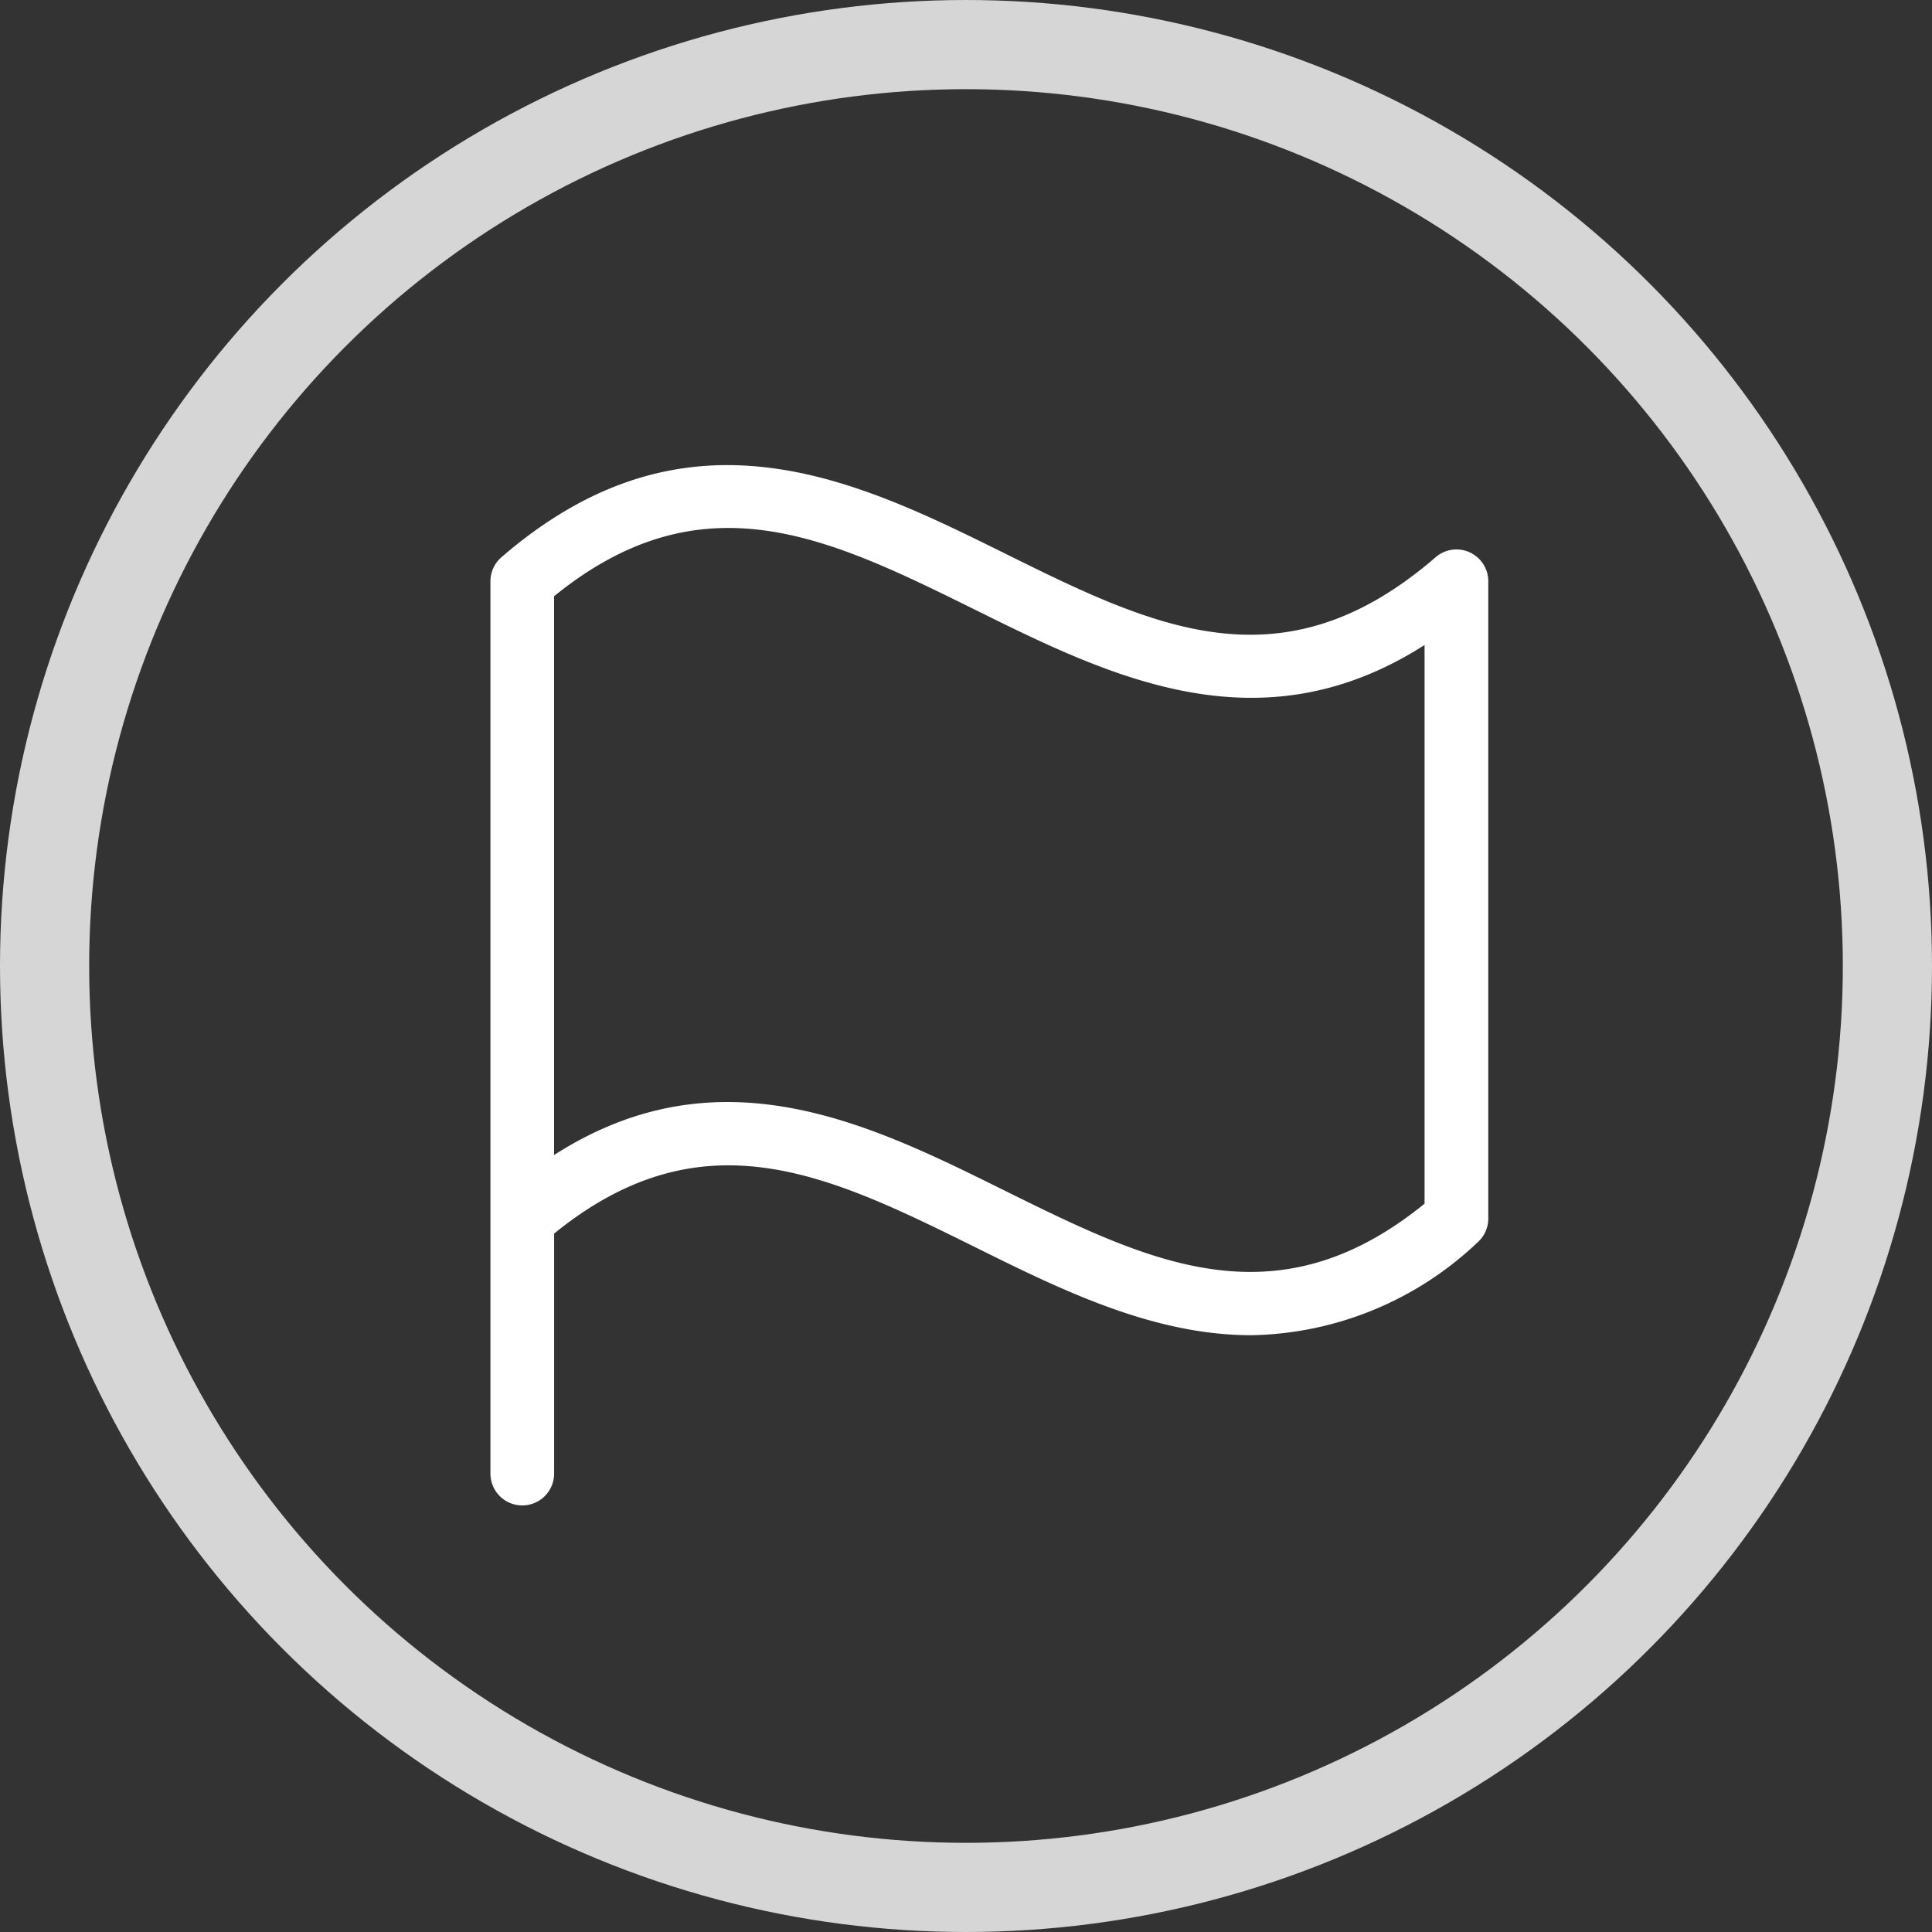
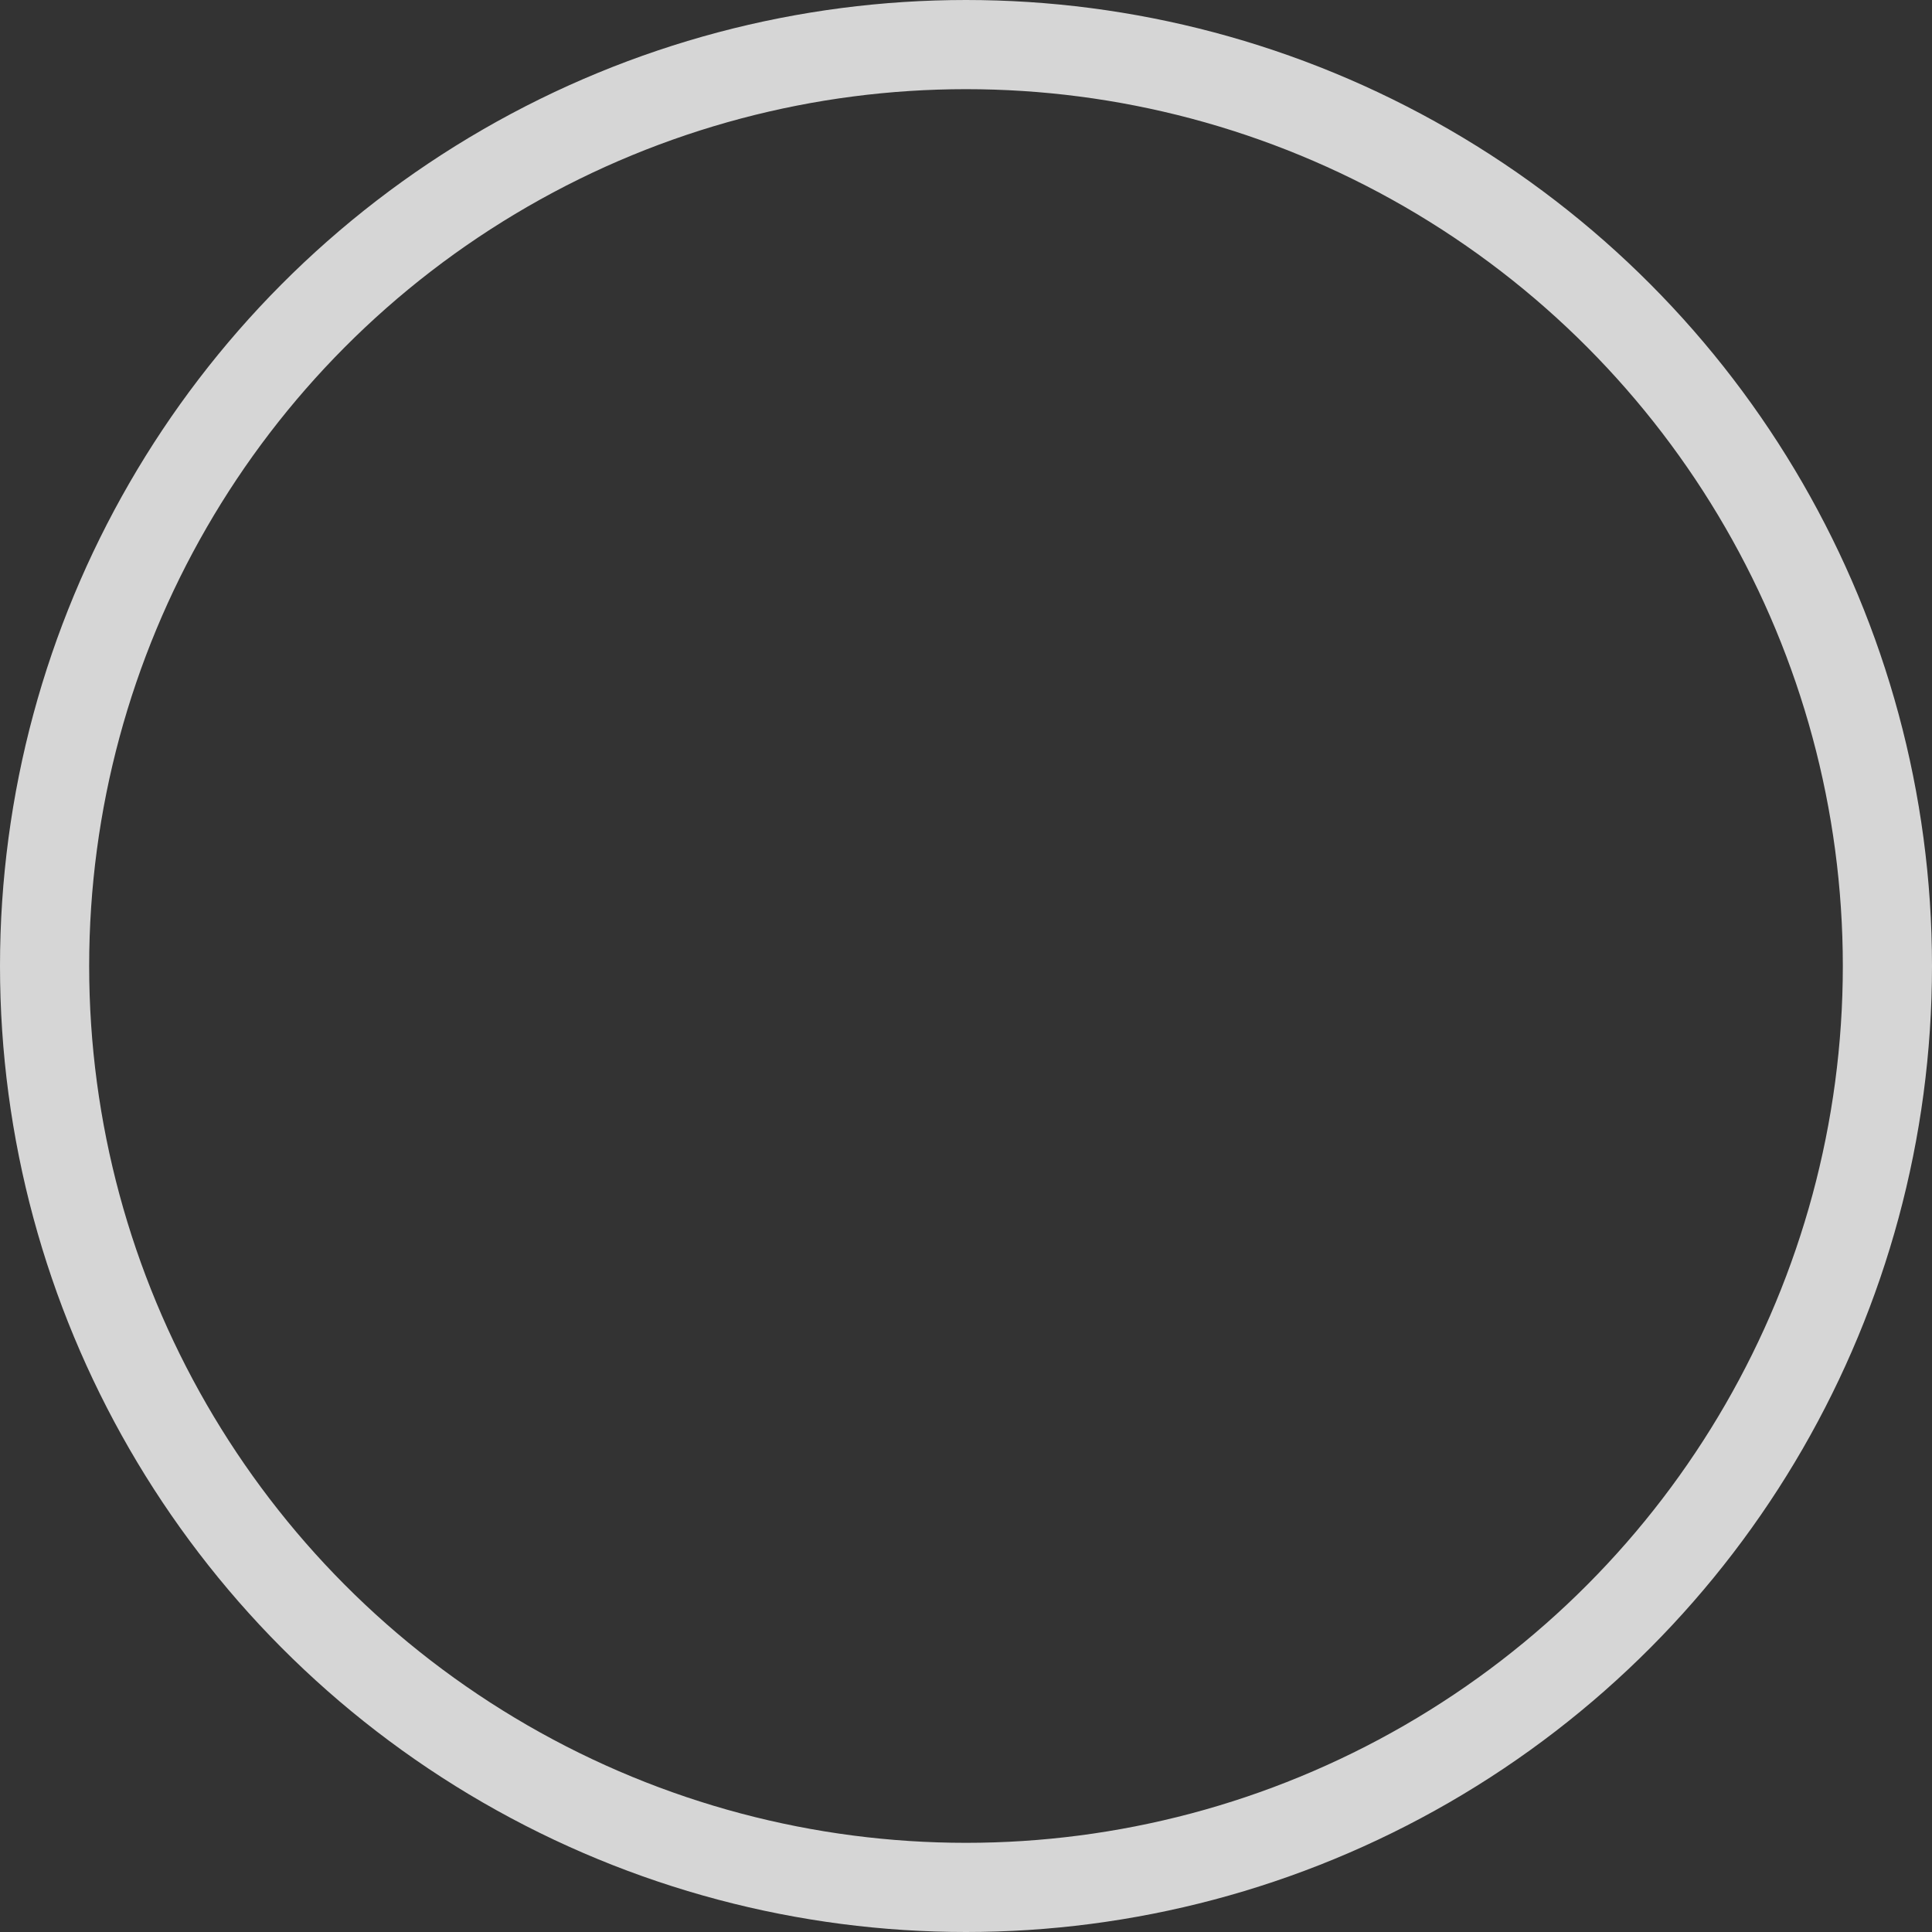
<svg xmlns="http://www.w3.org/2000/svg" width="65" height="65" viewBox="0 0 65 65">
  <rect x="0" y="0" width="65" height="65" fill="#333333" stroke="none" />
  <g transform="translate(-708 -1603)">
    <g transform="translate(708 1603)" fill="none" stroke="#fff" stroke-width="3" opacity="0.8">
-       <circle cx="32.5" cy="32.5" r="32.5" stroke="none" />
      <circle cx="32.5" cy="32.5" r="31" fill="none" />
    </g>
-     <path d="M34.371,29.1a1.071,1.071,0,0,0-.371.809V59.93a1.071,1.071,0,1,0,2.143,0V51.855c5.014-4.07,9.264-1.964,14.168.459,2.879,1.429,5.98,2.961,9.286,2.961a11.327,11.327,0,0,0,7.6-3.111,1.071,1.071,0,0,0,.375-.805V29.912A1.071,1.071,0,0,0,65.8,29.1c-5.179,4.486-9.514,2.338-14.538-.15C46.28,26.485,40.607,23.709,34.371,29.1Zm31.057,21.75c-5.014,4.071-9.264,1.964-14.168-.461-4.511-2.234-9.566-4.736-15.118-1.177v-18.8c5.014-4.071,9.264-1.964,14.168.457,4.511,2.234,9.566,4.736,15.118,1.184Z" transform="translate(690.5 1592.647)" fill="#fff" />
  </g>
</svg>